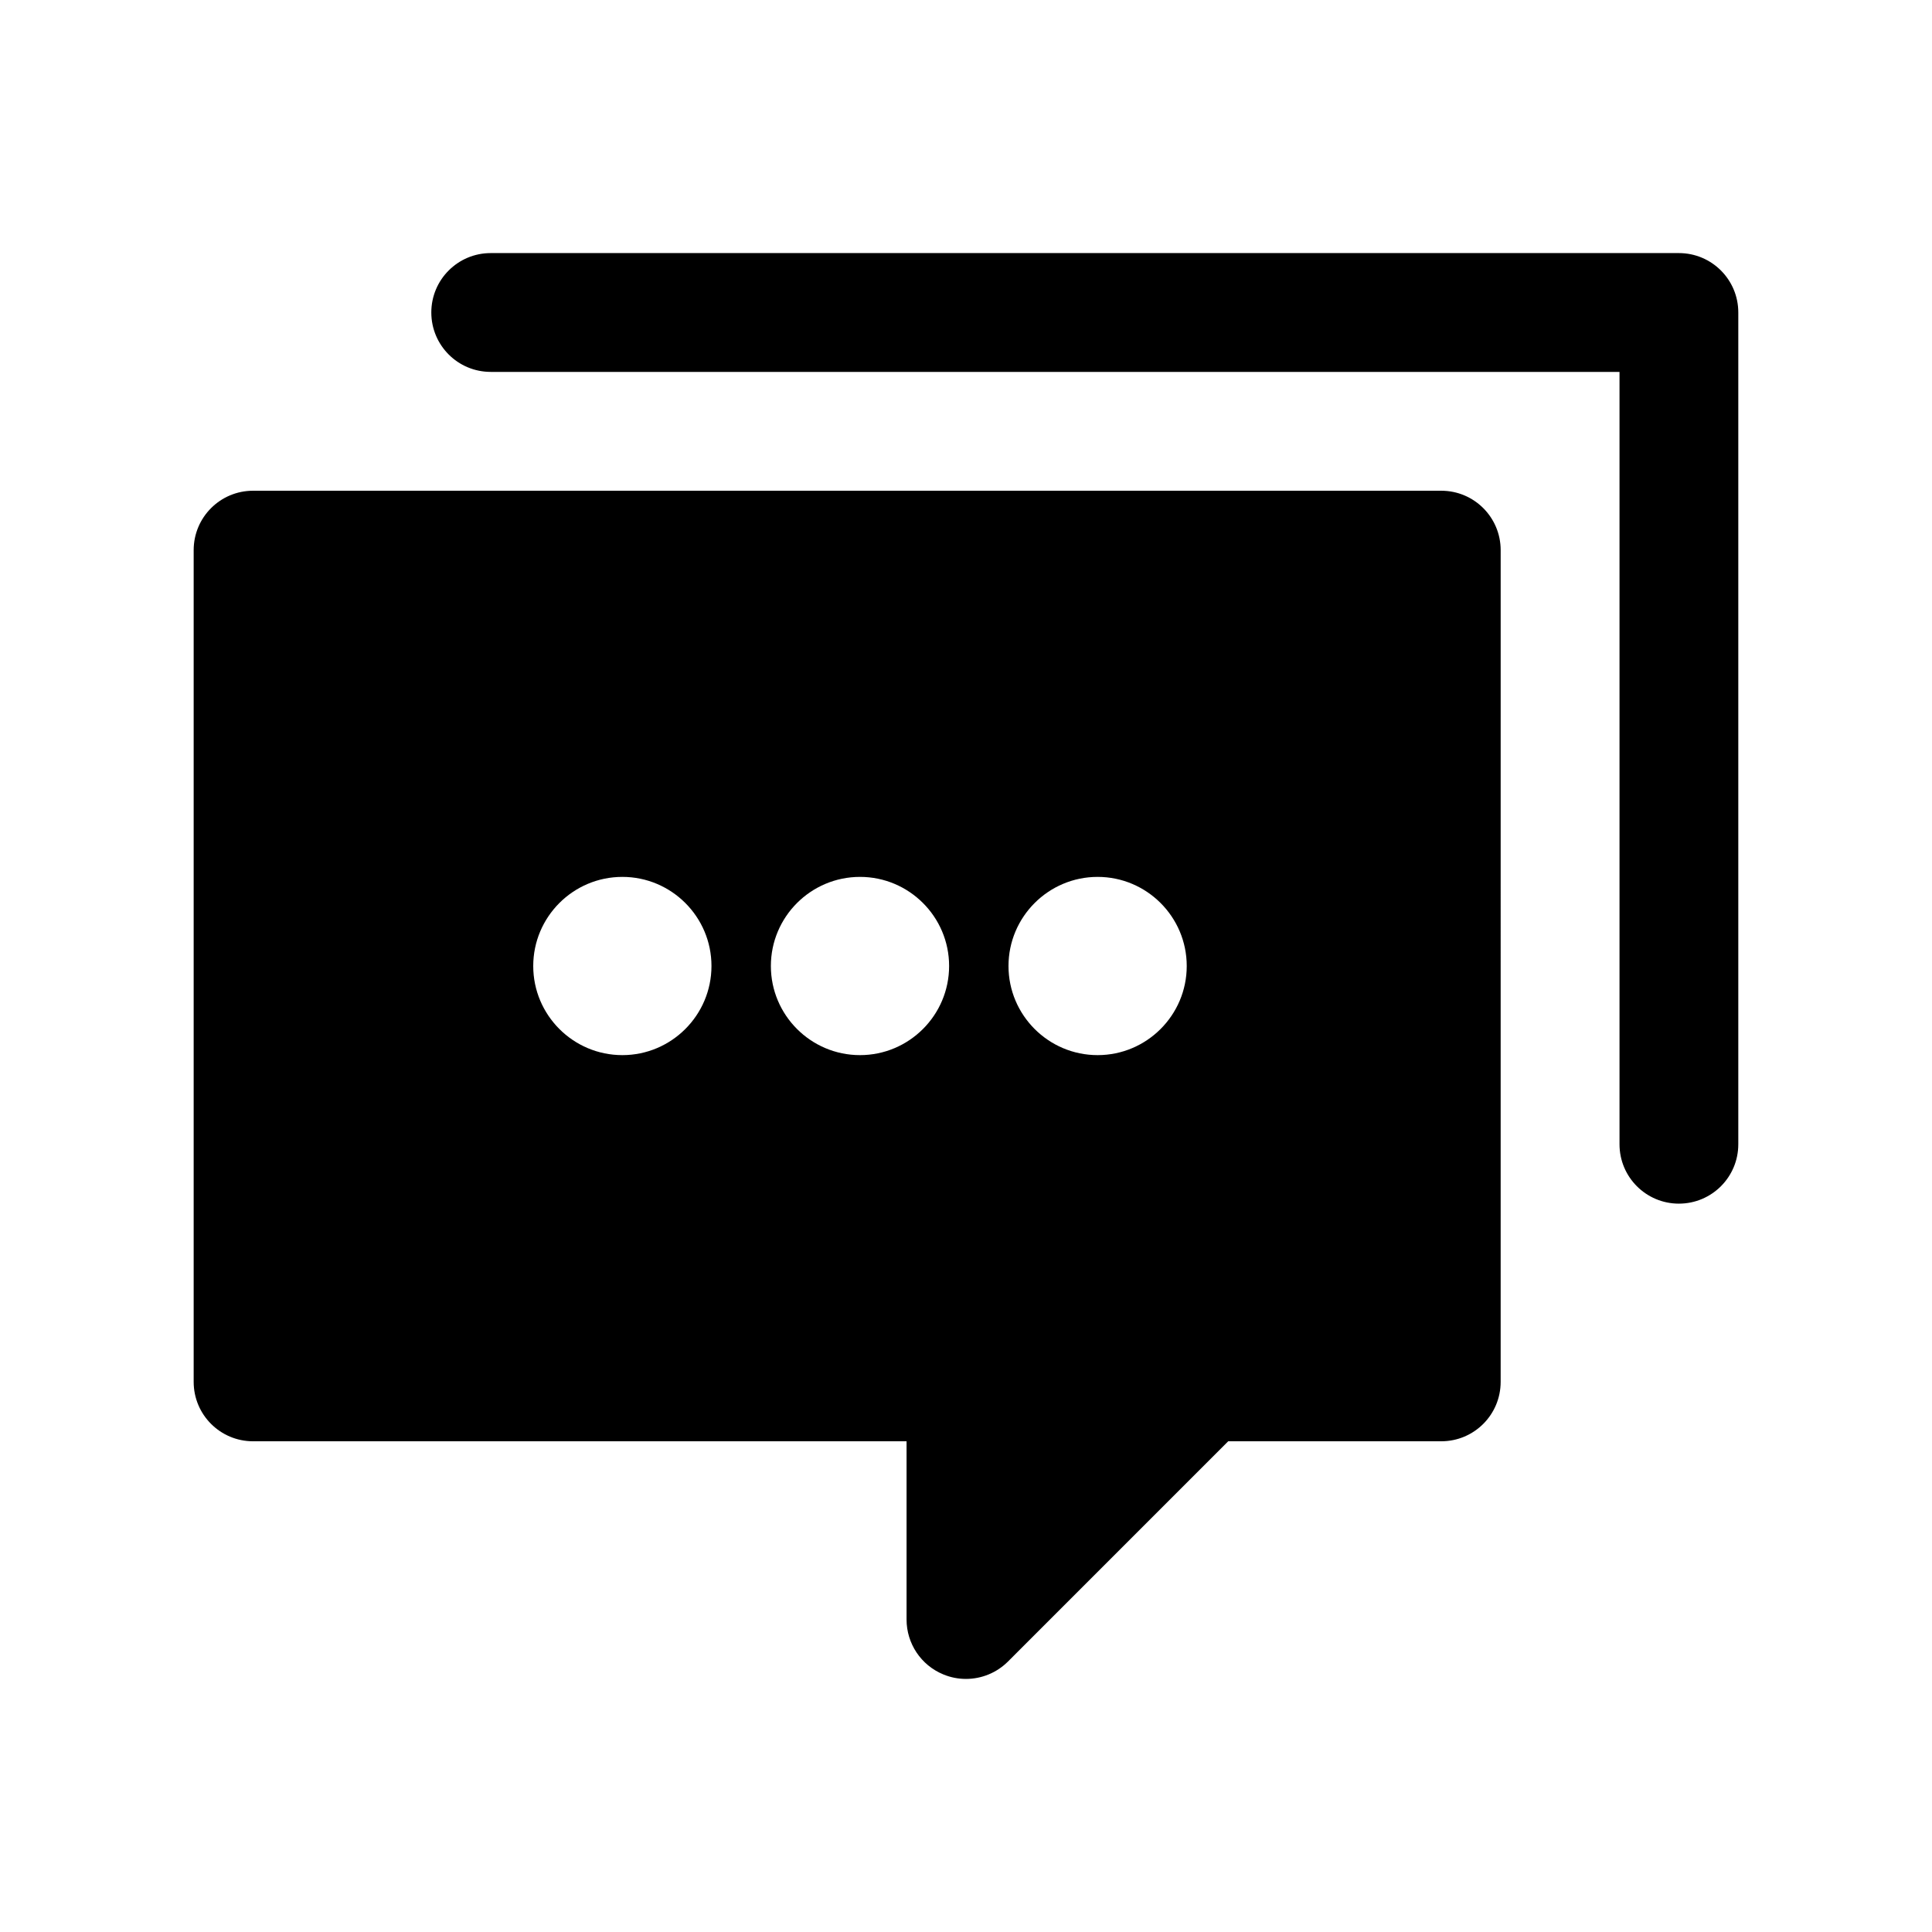
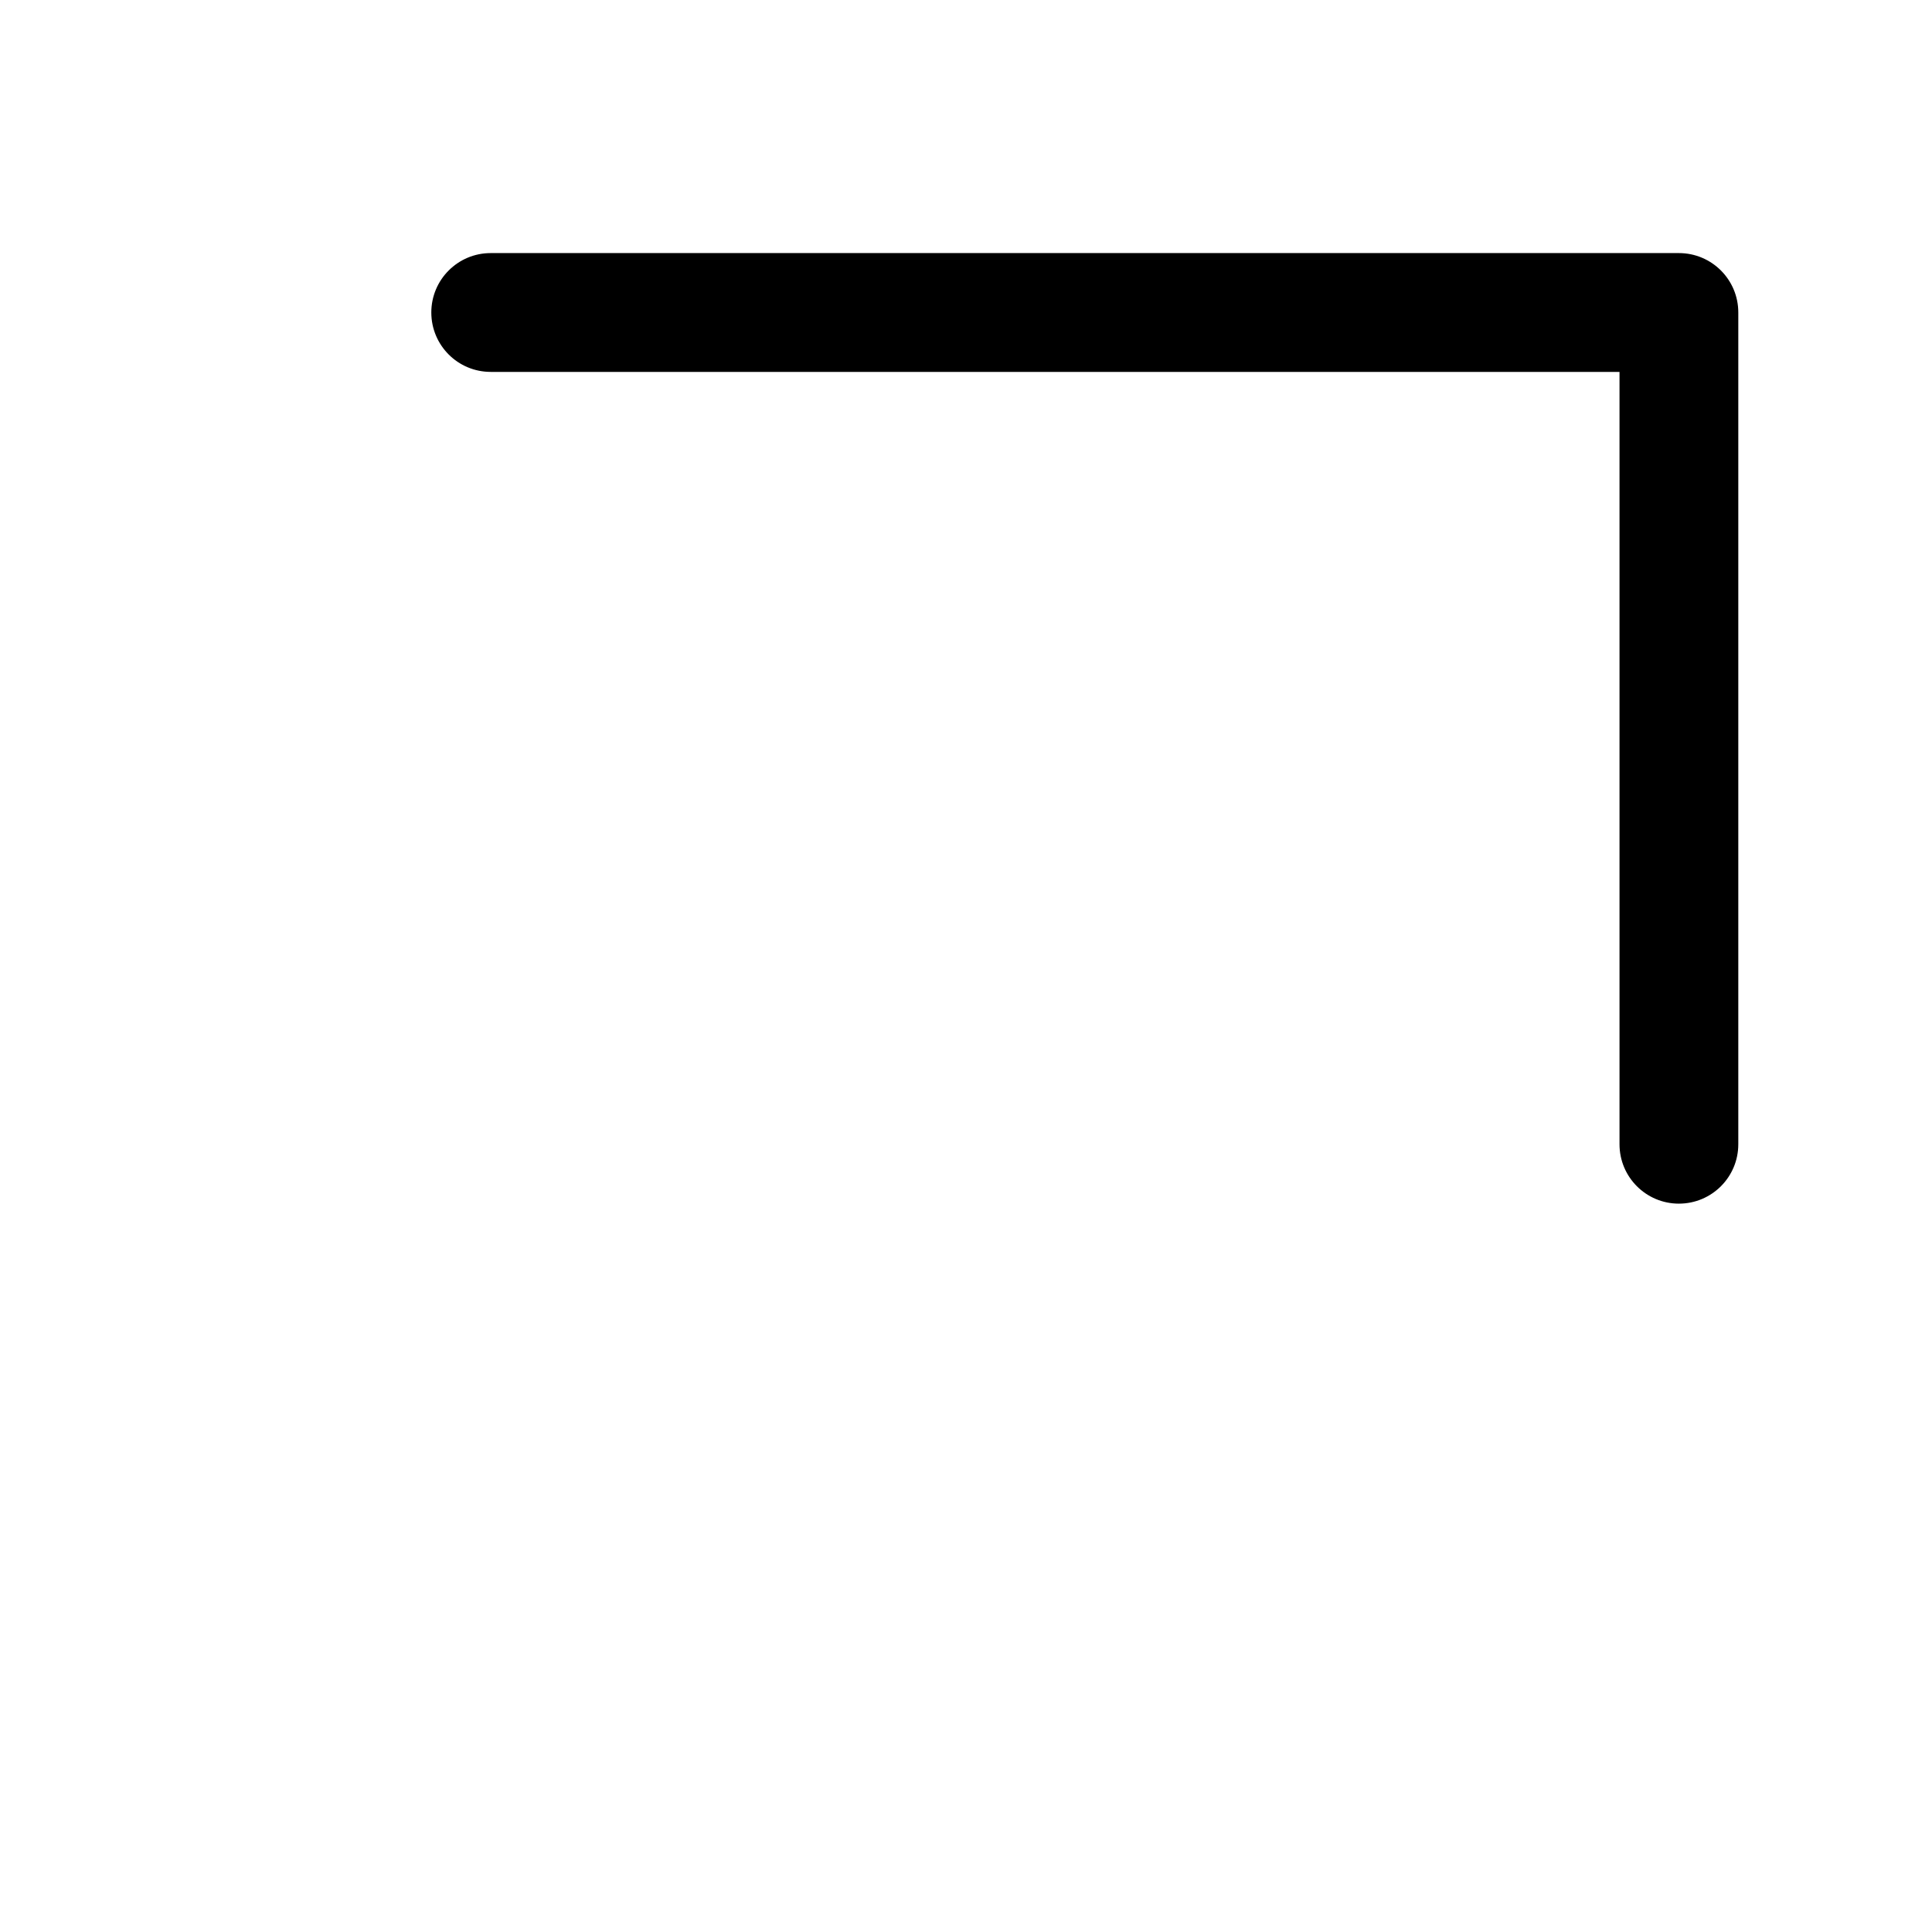
<svg xmlns="http://www.w3.org/2000/svg" fill="#000000" width="800px" height="800px" version="1.1" viewBox="144 144 512 512">
  <g>
-     <path d="m525.95 274.05h-314.88c-8.703 0-15.746 7.043-15.746 15.742v220.42c0 8.703 7.043 15.742 15.742 15.742h173.18v47.23c0 6.367 3.828 12.117 9.719 14.543 1.957 0.82 4 1.203 6.031 1.203 4.09 0 8.117-1.598 11.133-4.613l58.359-58.363h56.457c8.703 0 15.742-7.043 15.742-15.742l0.004-220.42c0-8.699-7.043-15.742-15.746-15.742zm-217.02 149.57c-13.023 0-23.617-10.594-23.617-23.617 0-13.023 10.594-23.617 23.617-23.617 13.023 0 23.617 10.594 23.617 23.617-0.004 13.023-10.598 23.617-23.617 23.617zm62.977 0c-13.023 0-23.617-10.594-23.617-23.617 0-13.023 10.594-23.617 23.617-23.617 13.023 0 23.617 10.594 23.617 23.617-0.004 13.023-10.598 23.617-23.617 23.617zm62.973 0c-13.023 0-23.617-10.594-23.617-23.617 0-13.023 10.594-23.617 23.617-23.617 13.023 0 23.617 10.594 23.617 23.617 0 13.023-10.594 23.617-23.617 23.617z" />
    <path d="m588.93 462.98c-8.703 0-15.742-7.043-15.742-15.742v-204.68h-299.14c-8.703 0-15.746-7.043-15.746-15.746s7.043-15.742 15.742-15.742h314.88c8.703 0 15.742 7.043 15.742 15.742v220.42c0.004 8.703-7.039 15.746-15.742 15.746z" />
  </g>
</svg>